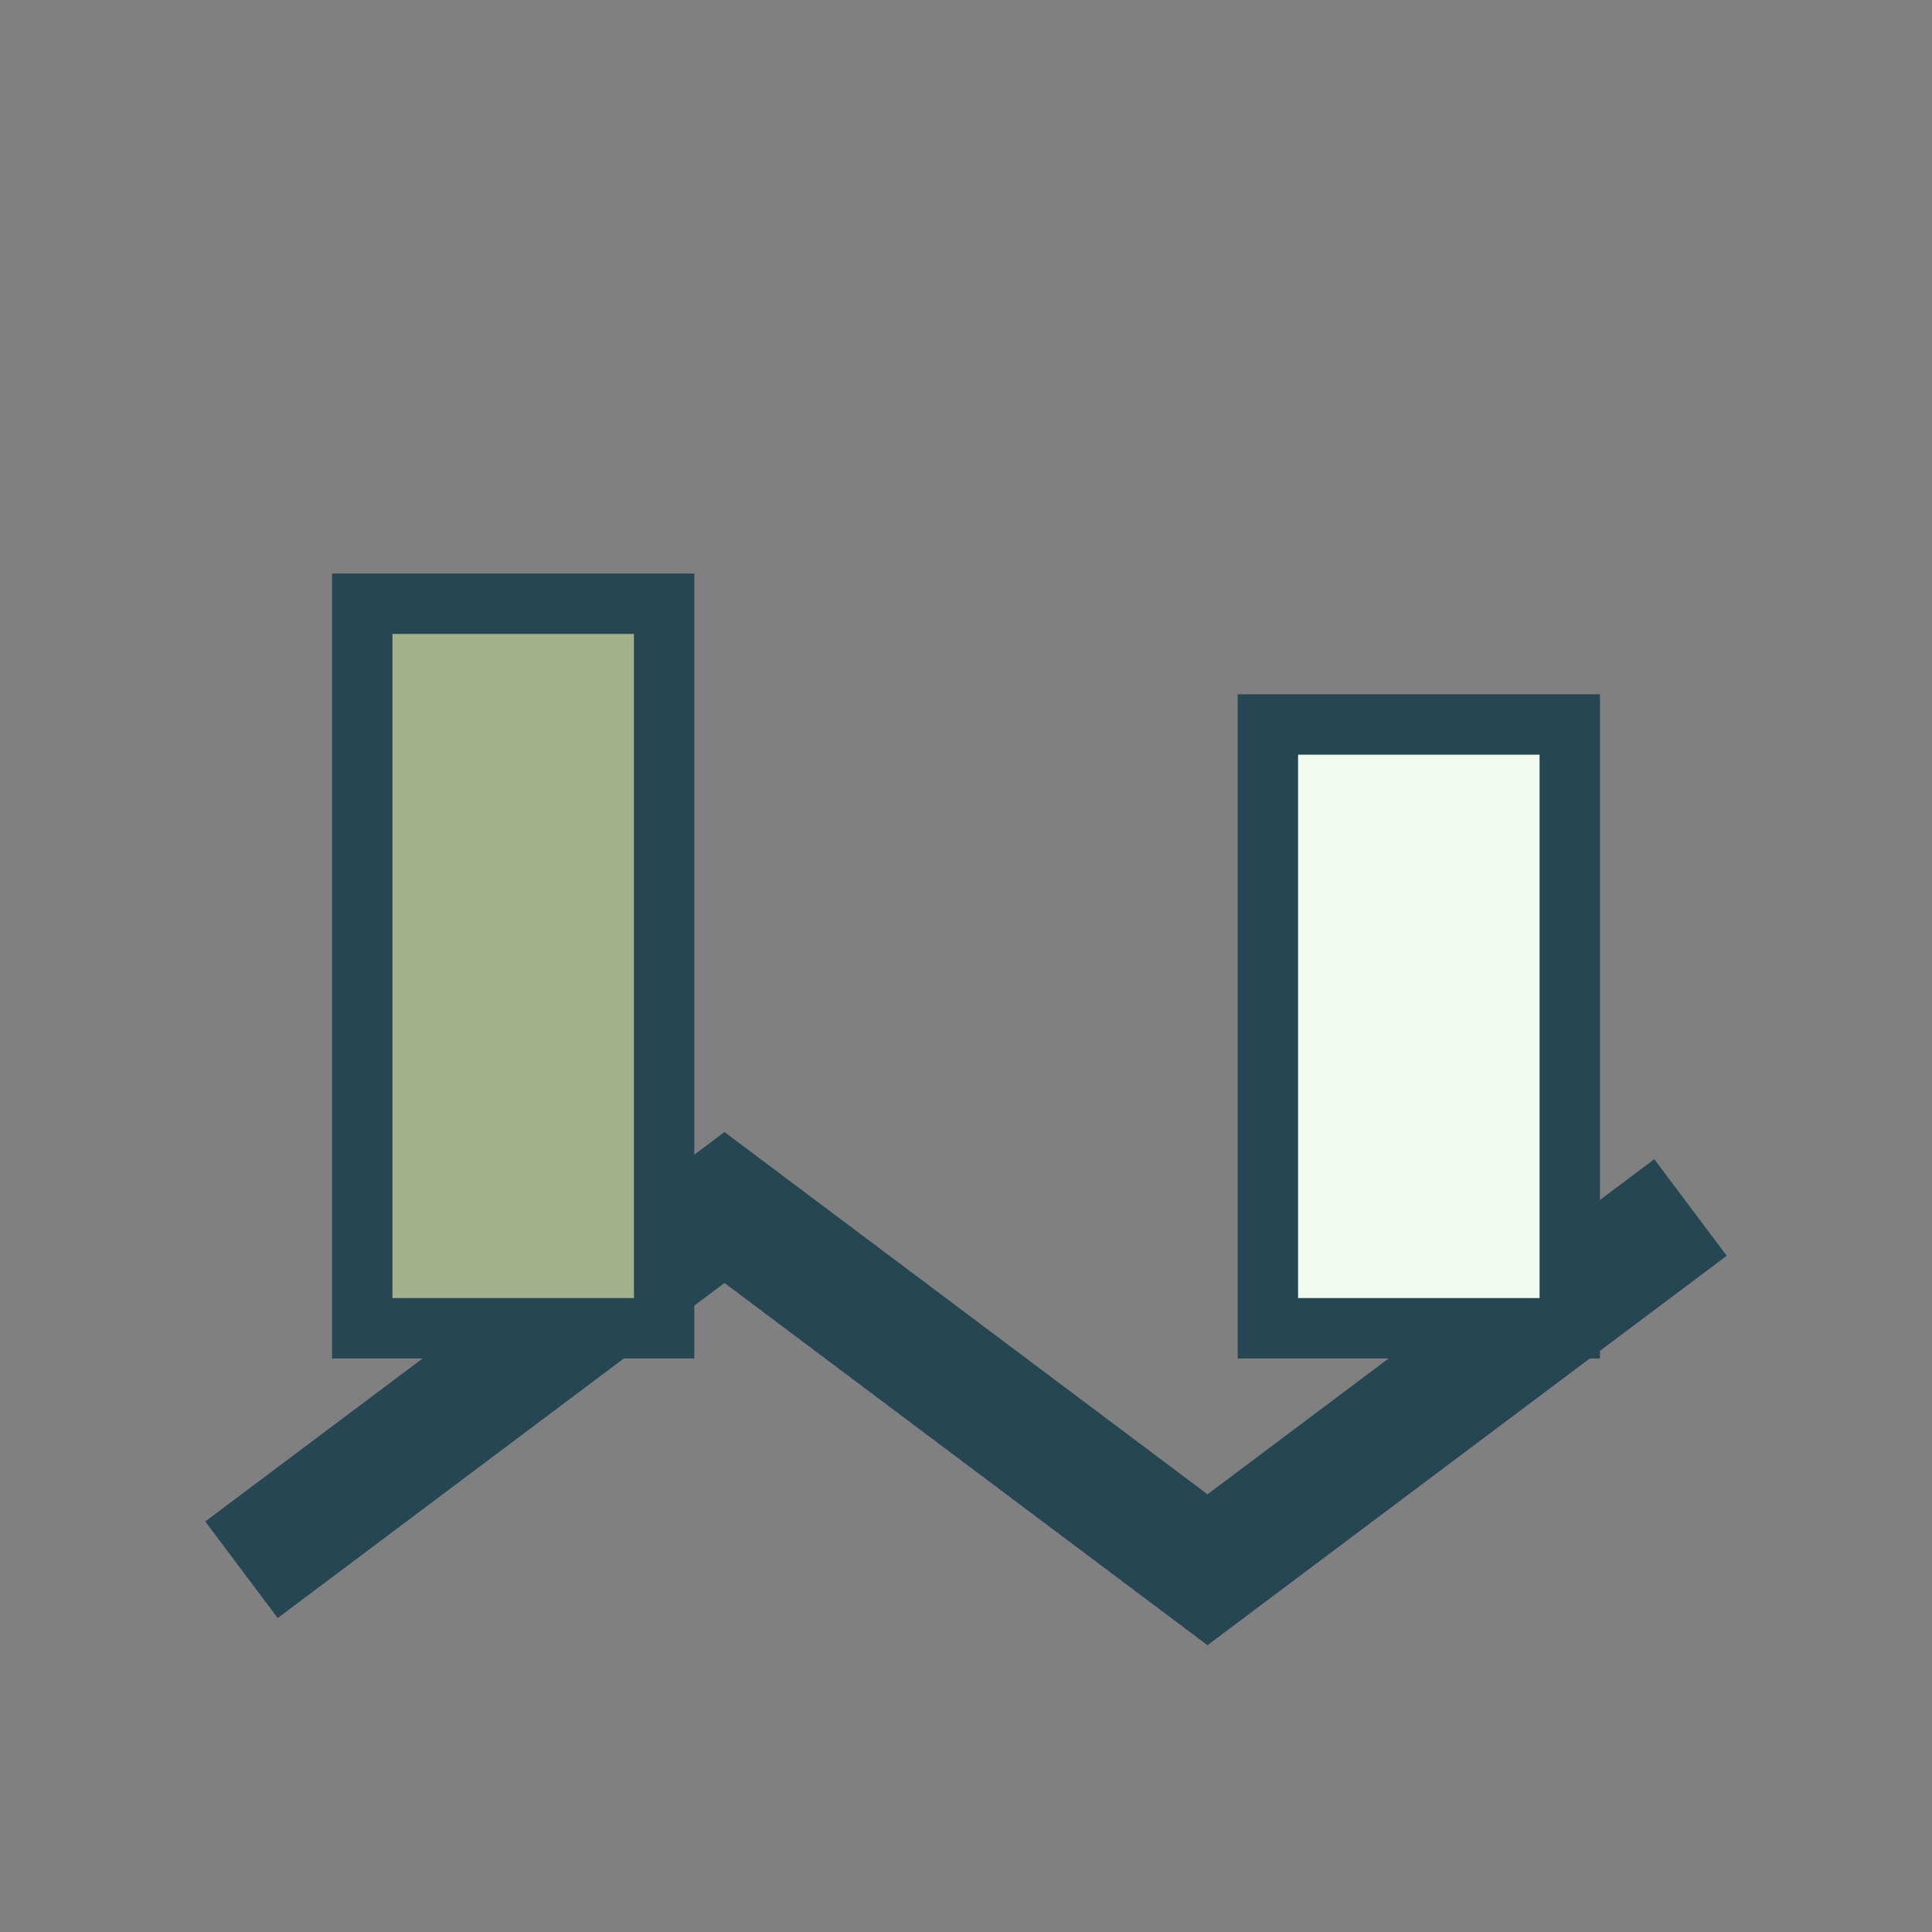
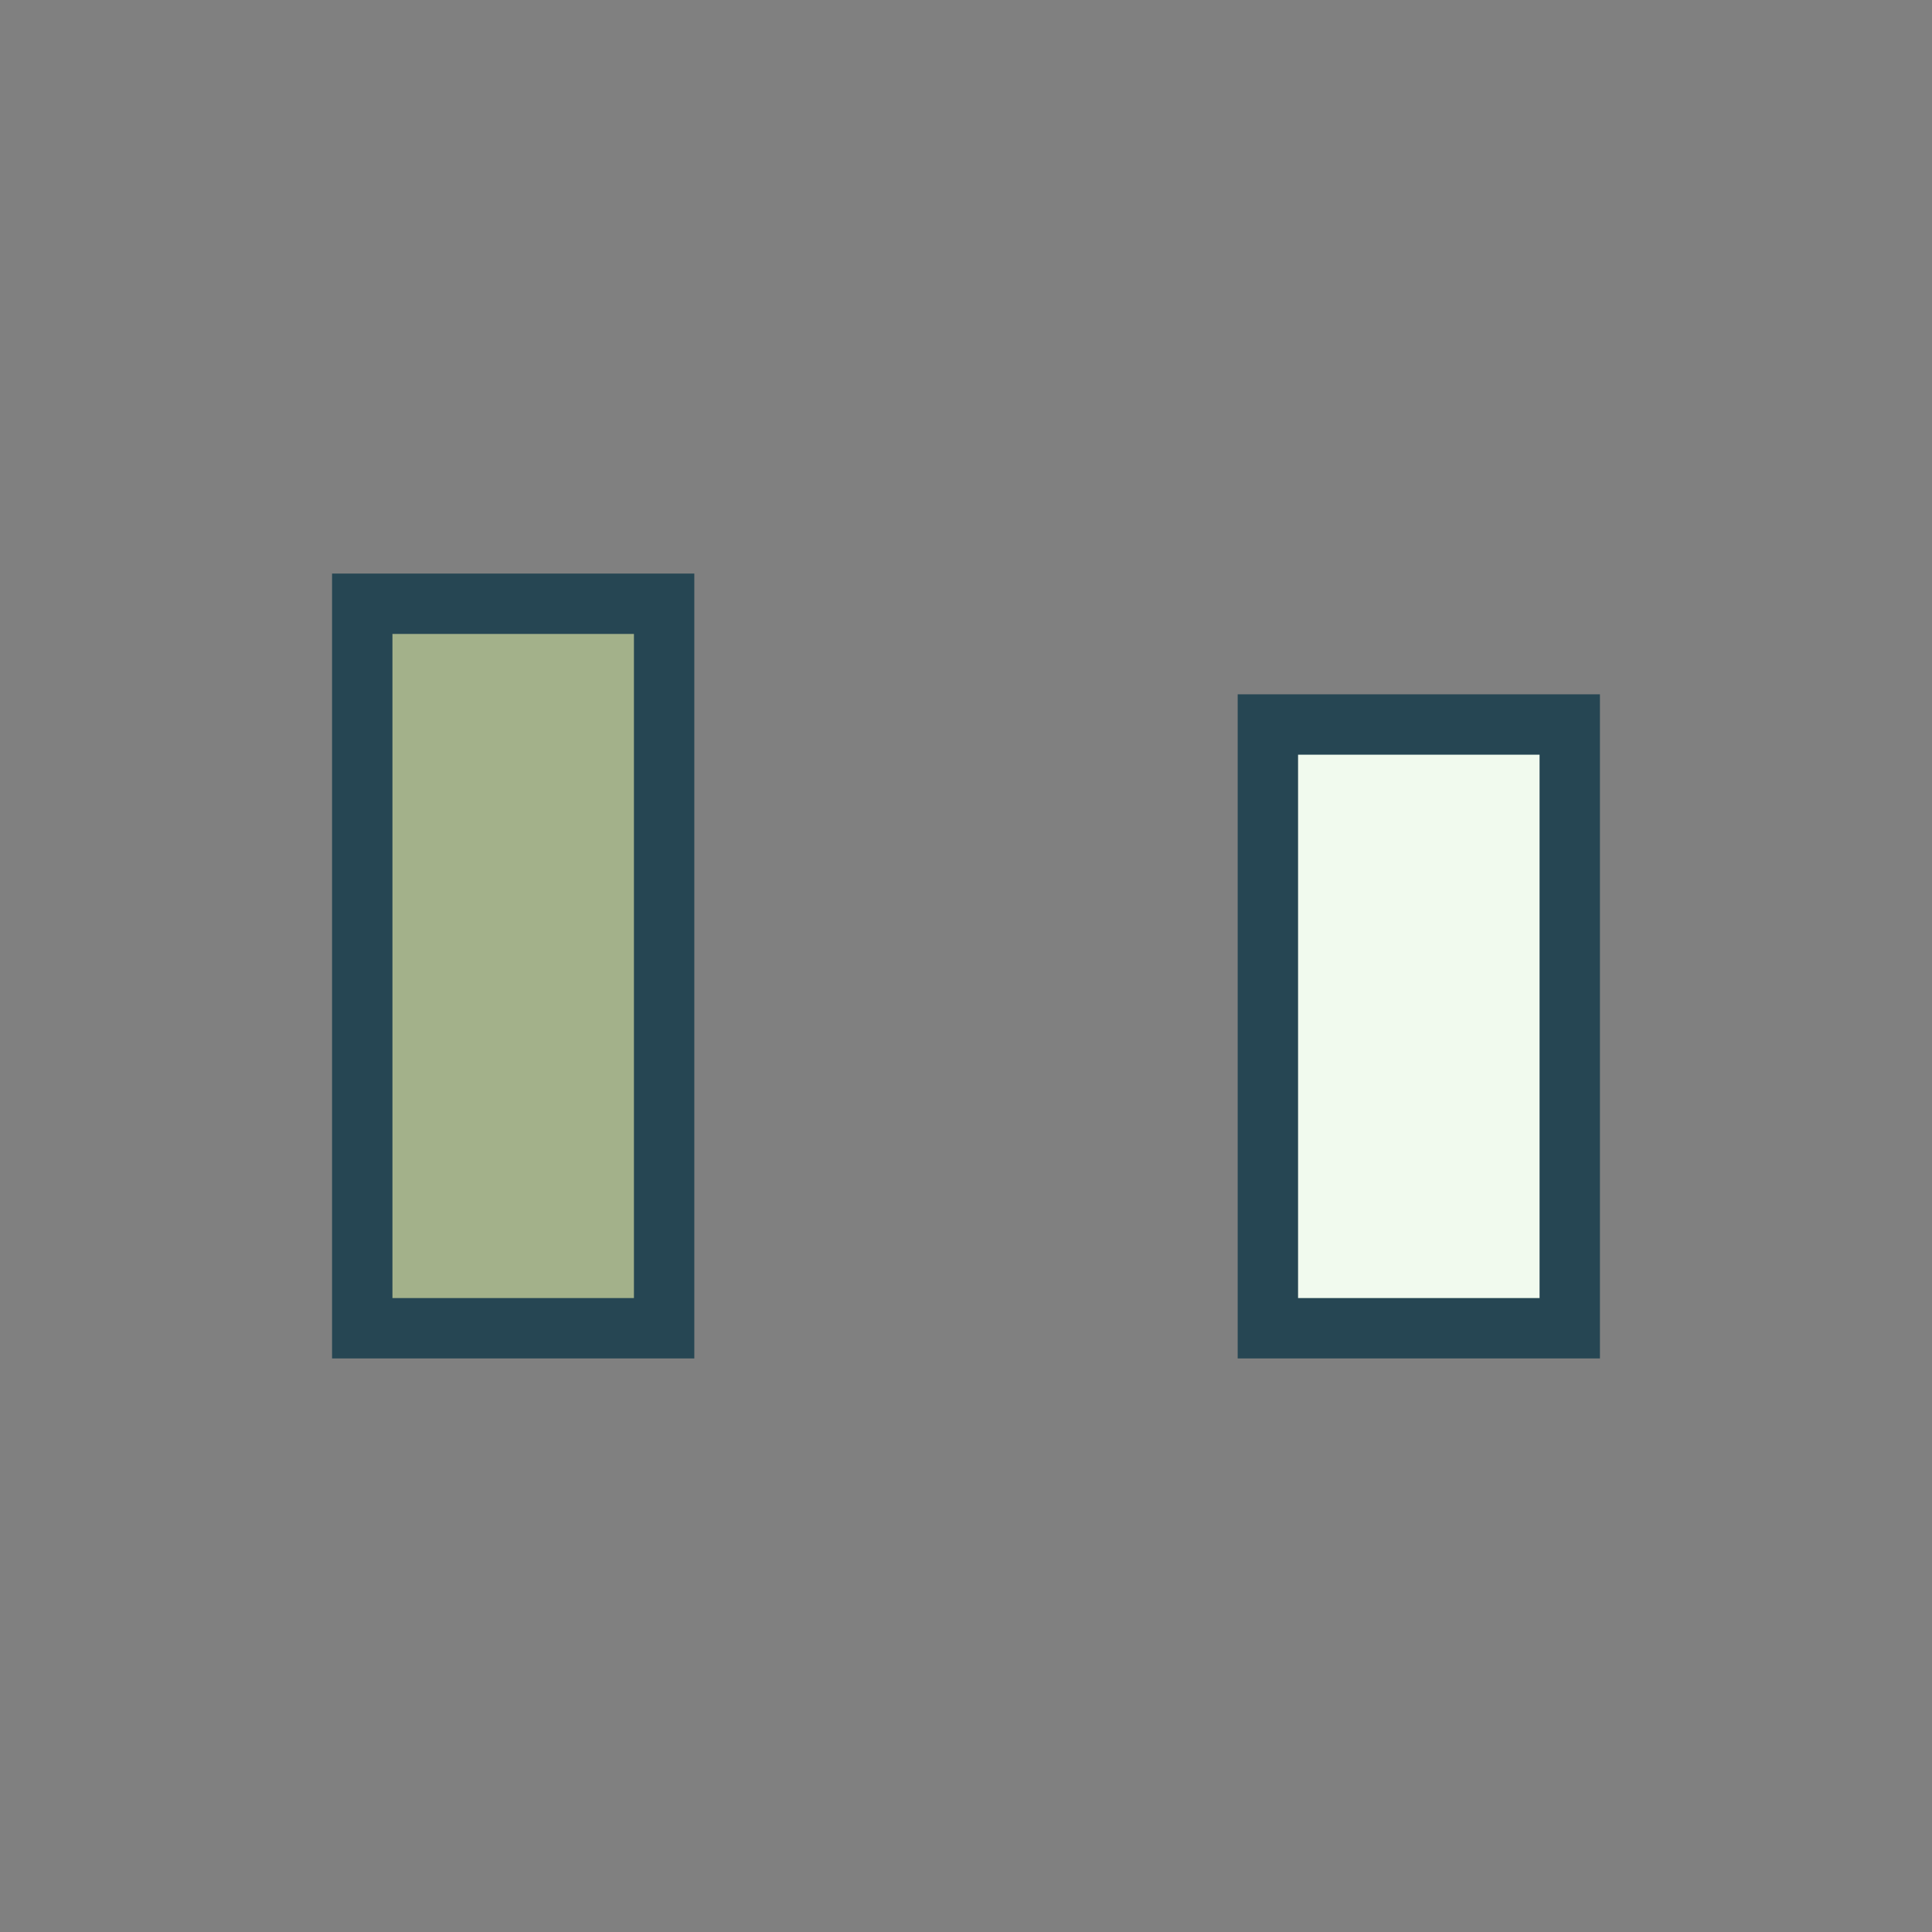
<svg xmlns="http://www.w3.org/2000/svg" width="32" height="32" viewBox="0 0 32 32">
  <rect x="0" y="0" width="32" height="32" fill="#808080" stroke="none" />
-   <polyline points="4 26 12 20 20 26 28 20" fill="none" stroke="#264653" stroke-width="2" />
  <rect x="6" y="10" width="5" height="12" fill="#A3B18A" stroke="#264653" />
  <rect x="21" y="12" width="5" height="10" fill="#F1FAEE" stroke="#264653" />
</svg>